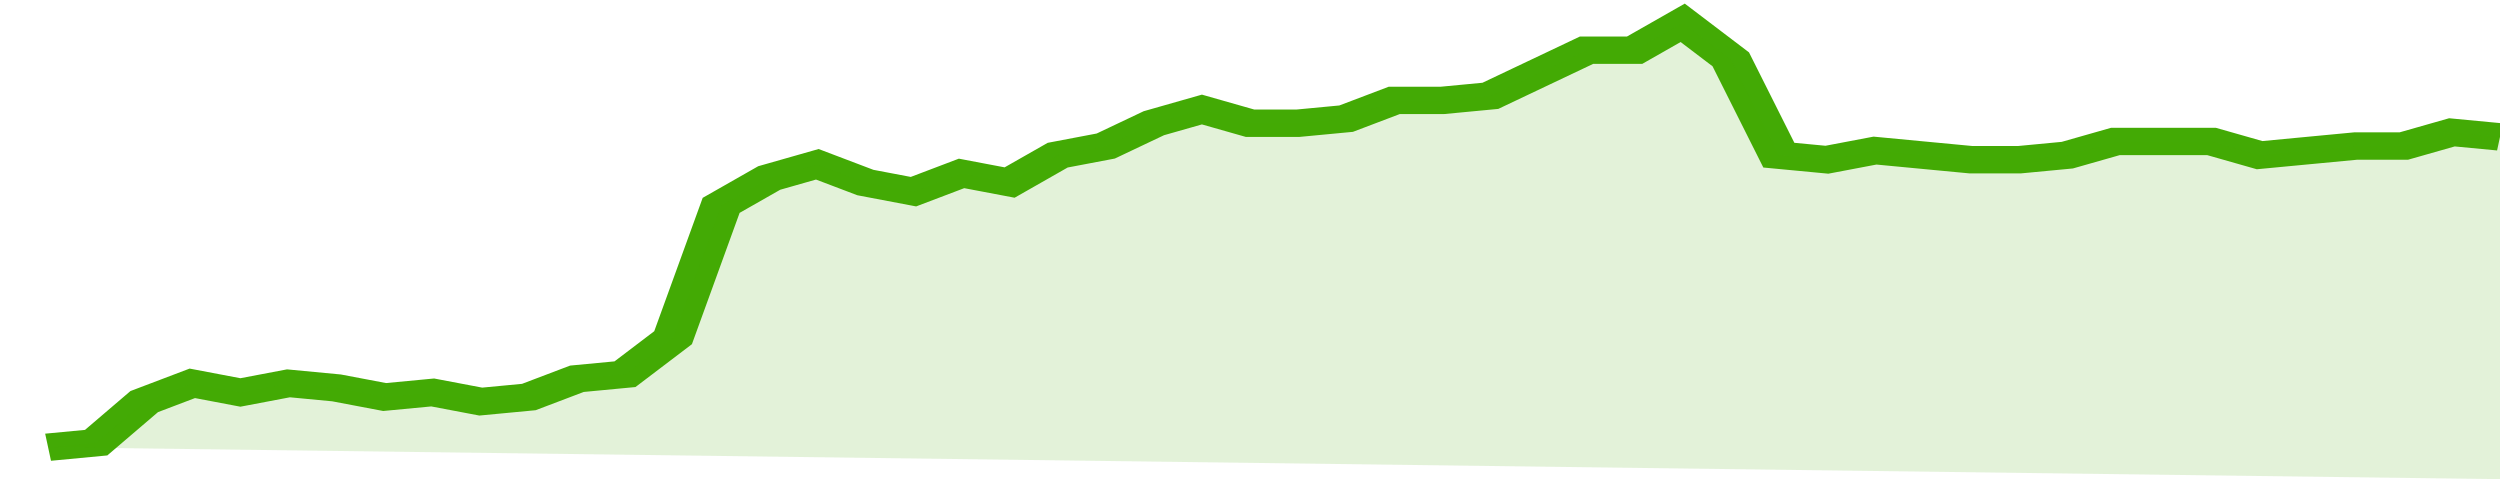
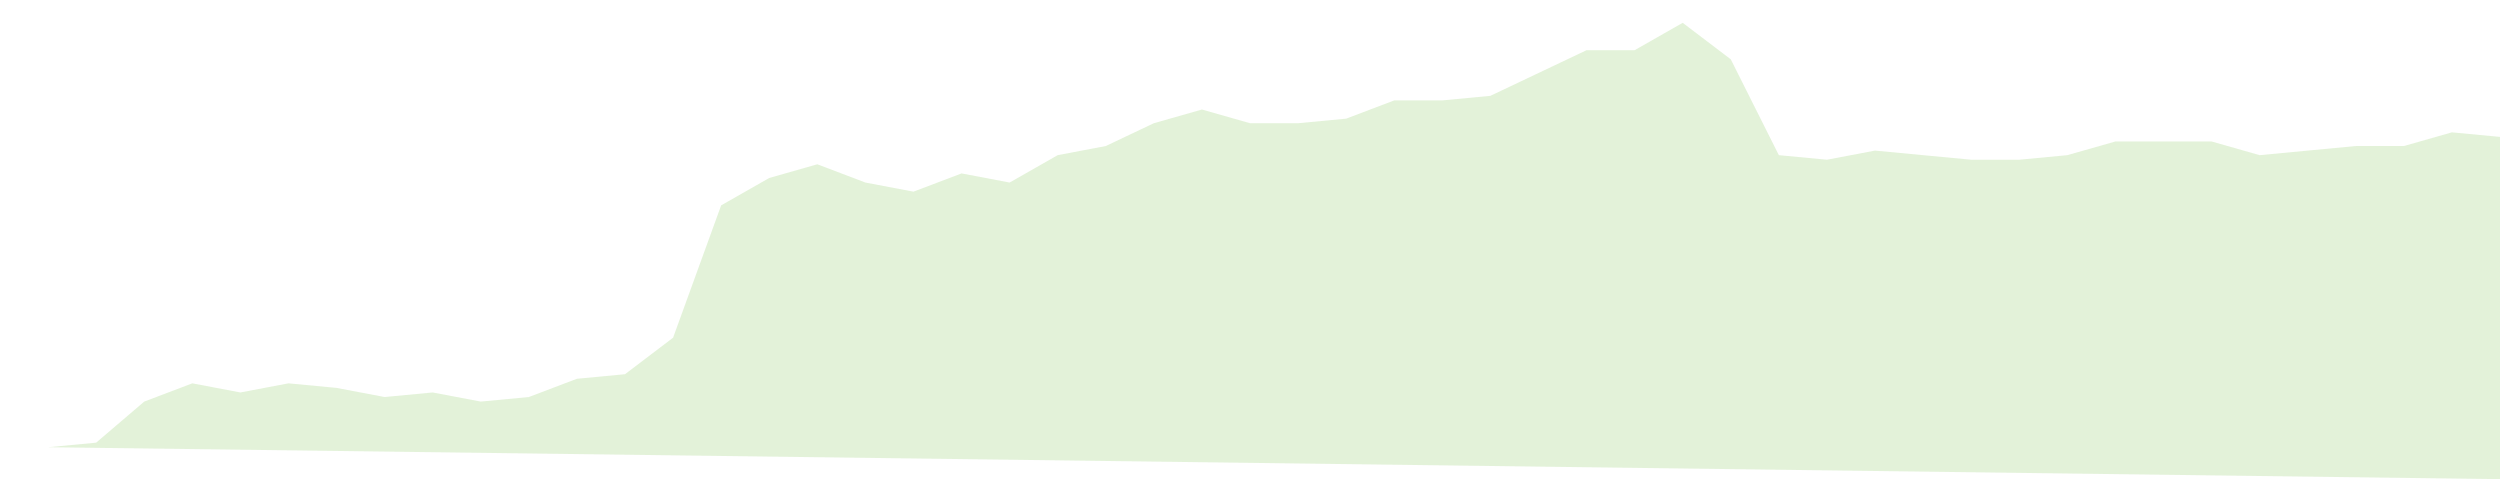
<svg xmlns="http://www.w3.org/2000/svg" viewBox="0 0 364 105" width="120" height="23" preserveAspectRatio="none">
-   <polyline fill="none" stroke="#43AA05" stroke-width="6" points="7, 98 14, 97 21, 88 28, 84 35, 86 42, 84 49, 85 56, 87 63, 86 70, 88 77, 87 84, 83 91, 82 98, 74 105, 45 112, 39 119, 36 126, 40 133, 42 140, 38 147, 40 154, 34 161, 32 168, 27 175, 24 182, 27 189, 27 196, 26 203, 22 210, 22 217, 21 224, 16 231, 11 238, 11 245, 5 252, 13 259, 34 266, 35 273, 33 280, 34 287, 35 294, 35 301, 34 308, 31 315, 31 322, 31 329, 34 336, 33 343, 32 350, 32 357, 29 364, 30 364, 30 "> </polyline>
  <polygon fill="#43AA05" opacity="0.15" points="7, 98 14, 97 21, 88 28, 84 35, 86 42, 84 49, 85 56, 87 63, 86 70, 88 77, 87 84, 83 91, 82 98, 74 105, 45 112, 39 119, 36 126, 40 133, 42 140, 38 147, 40 154, 34 161, 32 168, 27 175, 24 182, 27 189, 27 196, 26 203, 22 210, 22 217, 21 224, 16 231, 11 238, 11 245, 5 252, 13 259, 34 266, 35 273, 33 280, 34 287, 35 294, 35 301, 34 308, 31 315, 31 322, 31 329, 34 336, 33 343, 32 350, 32 357, 29 364, 30 364, 105 " />
</svg>